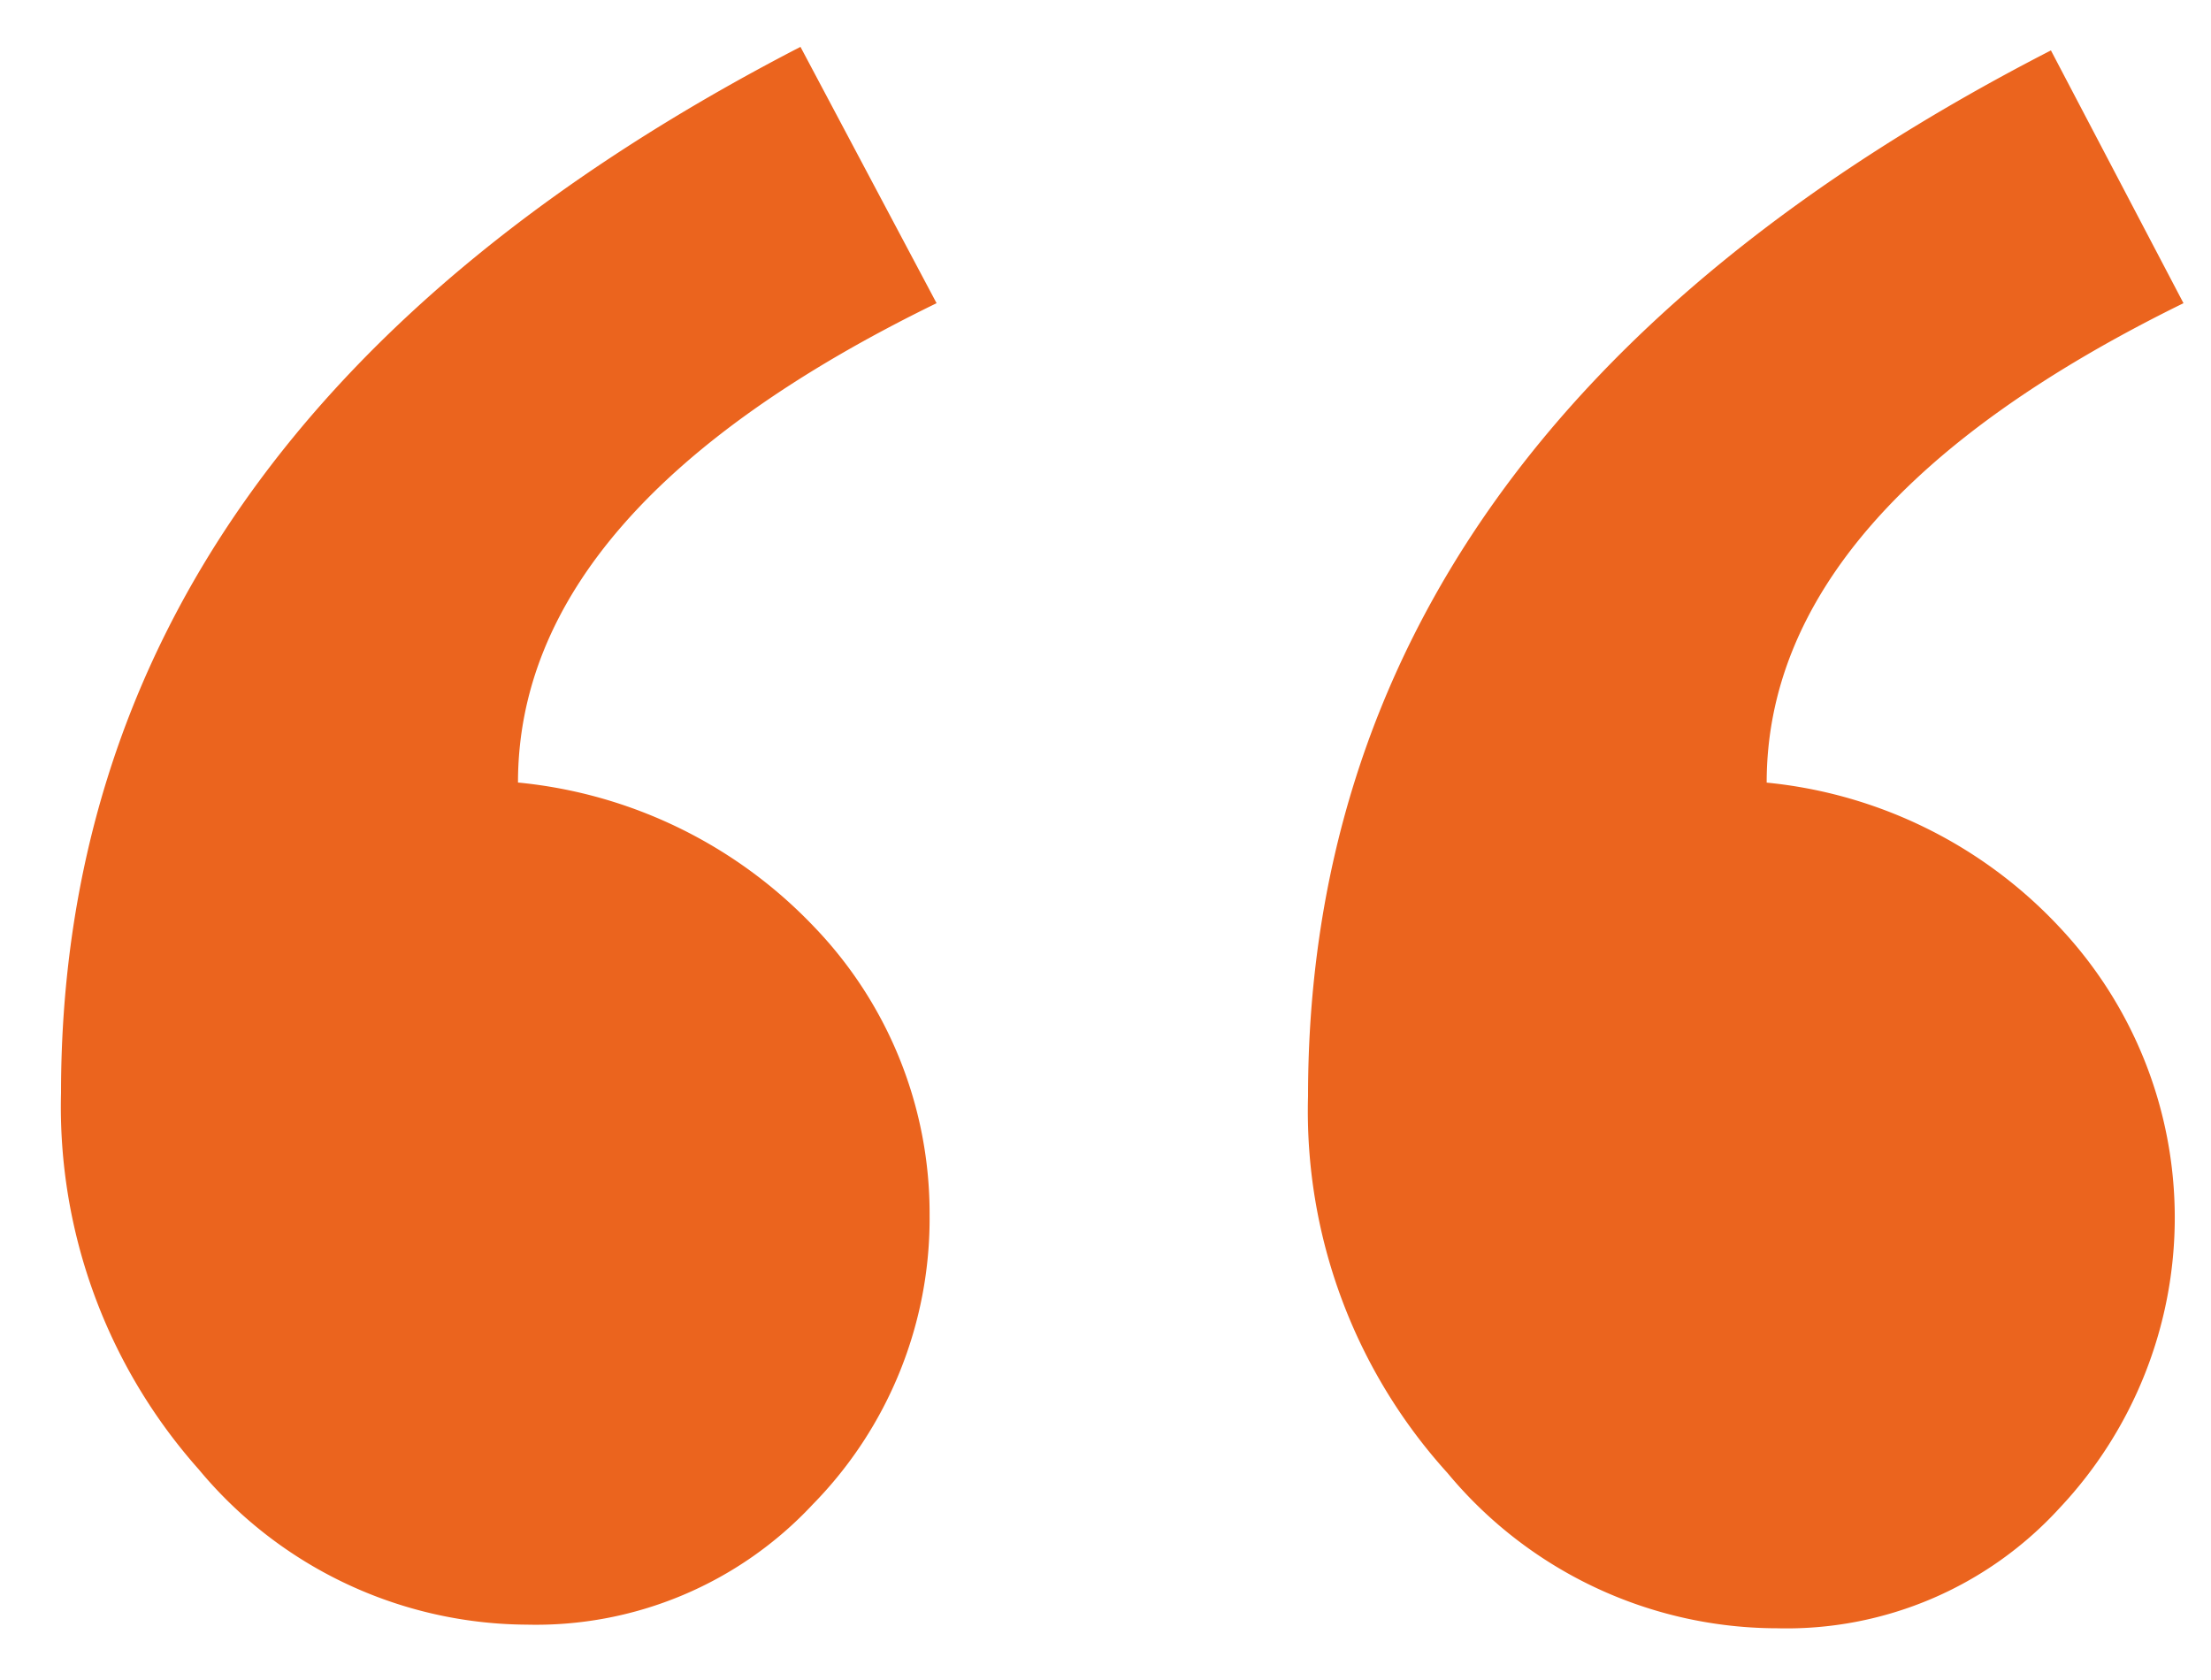
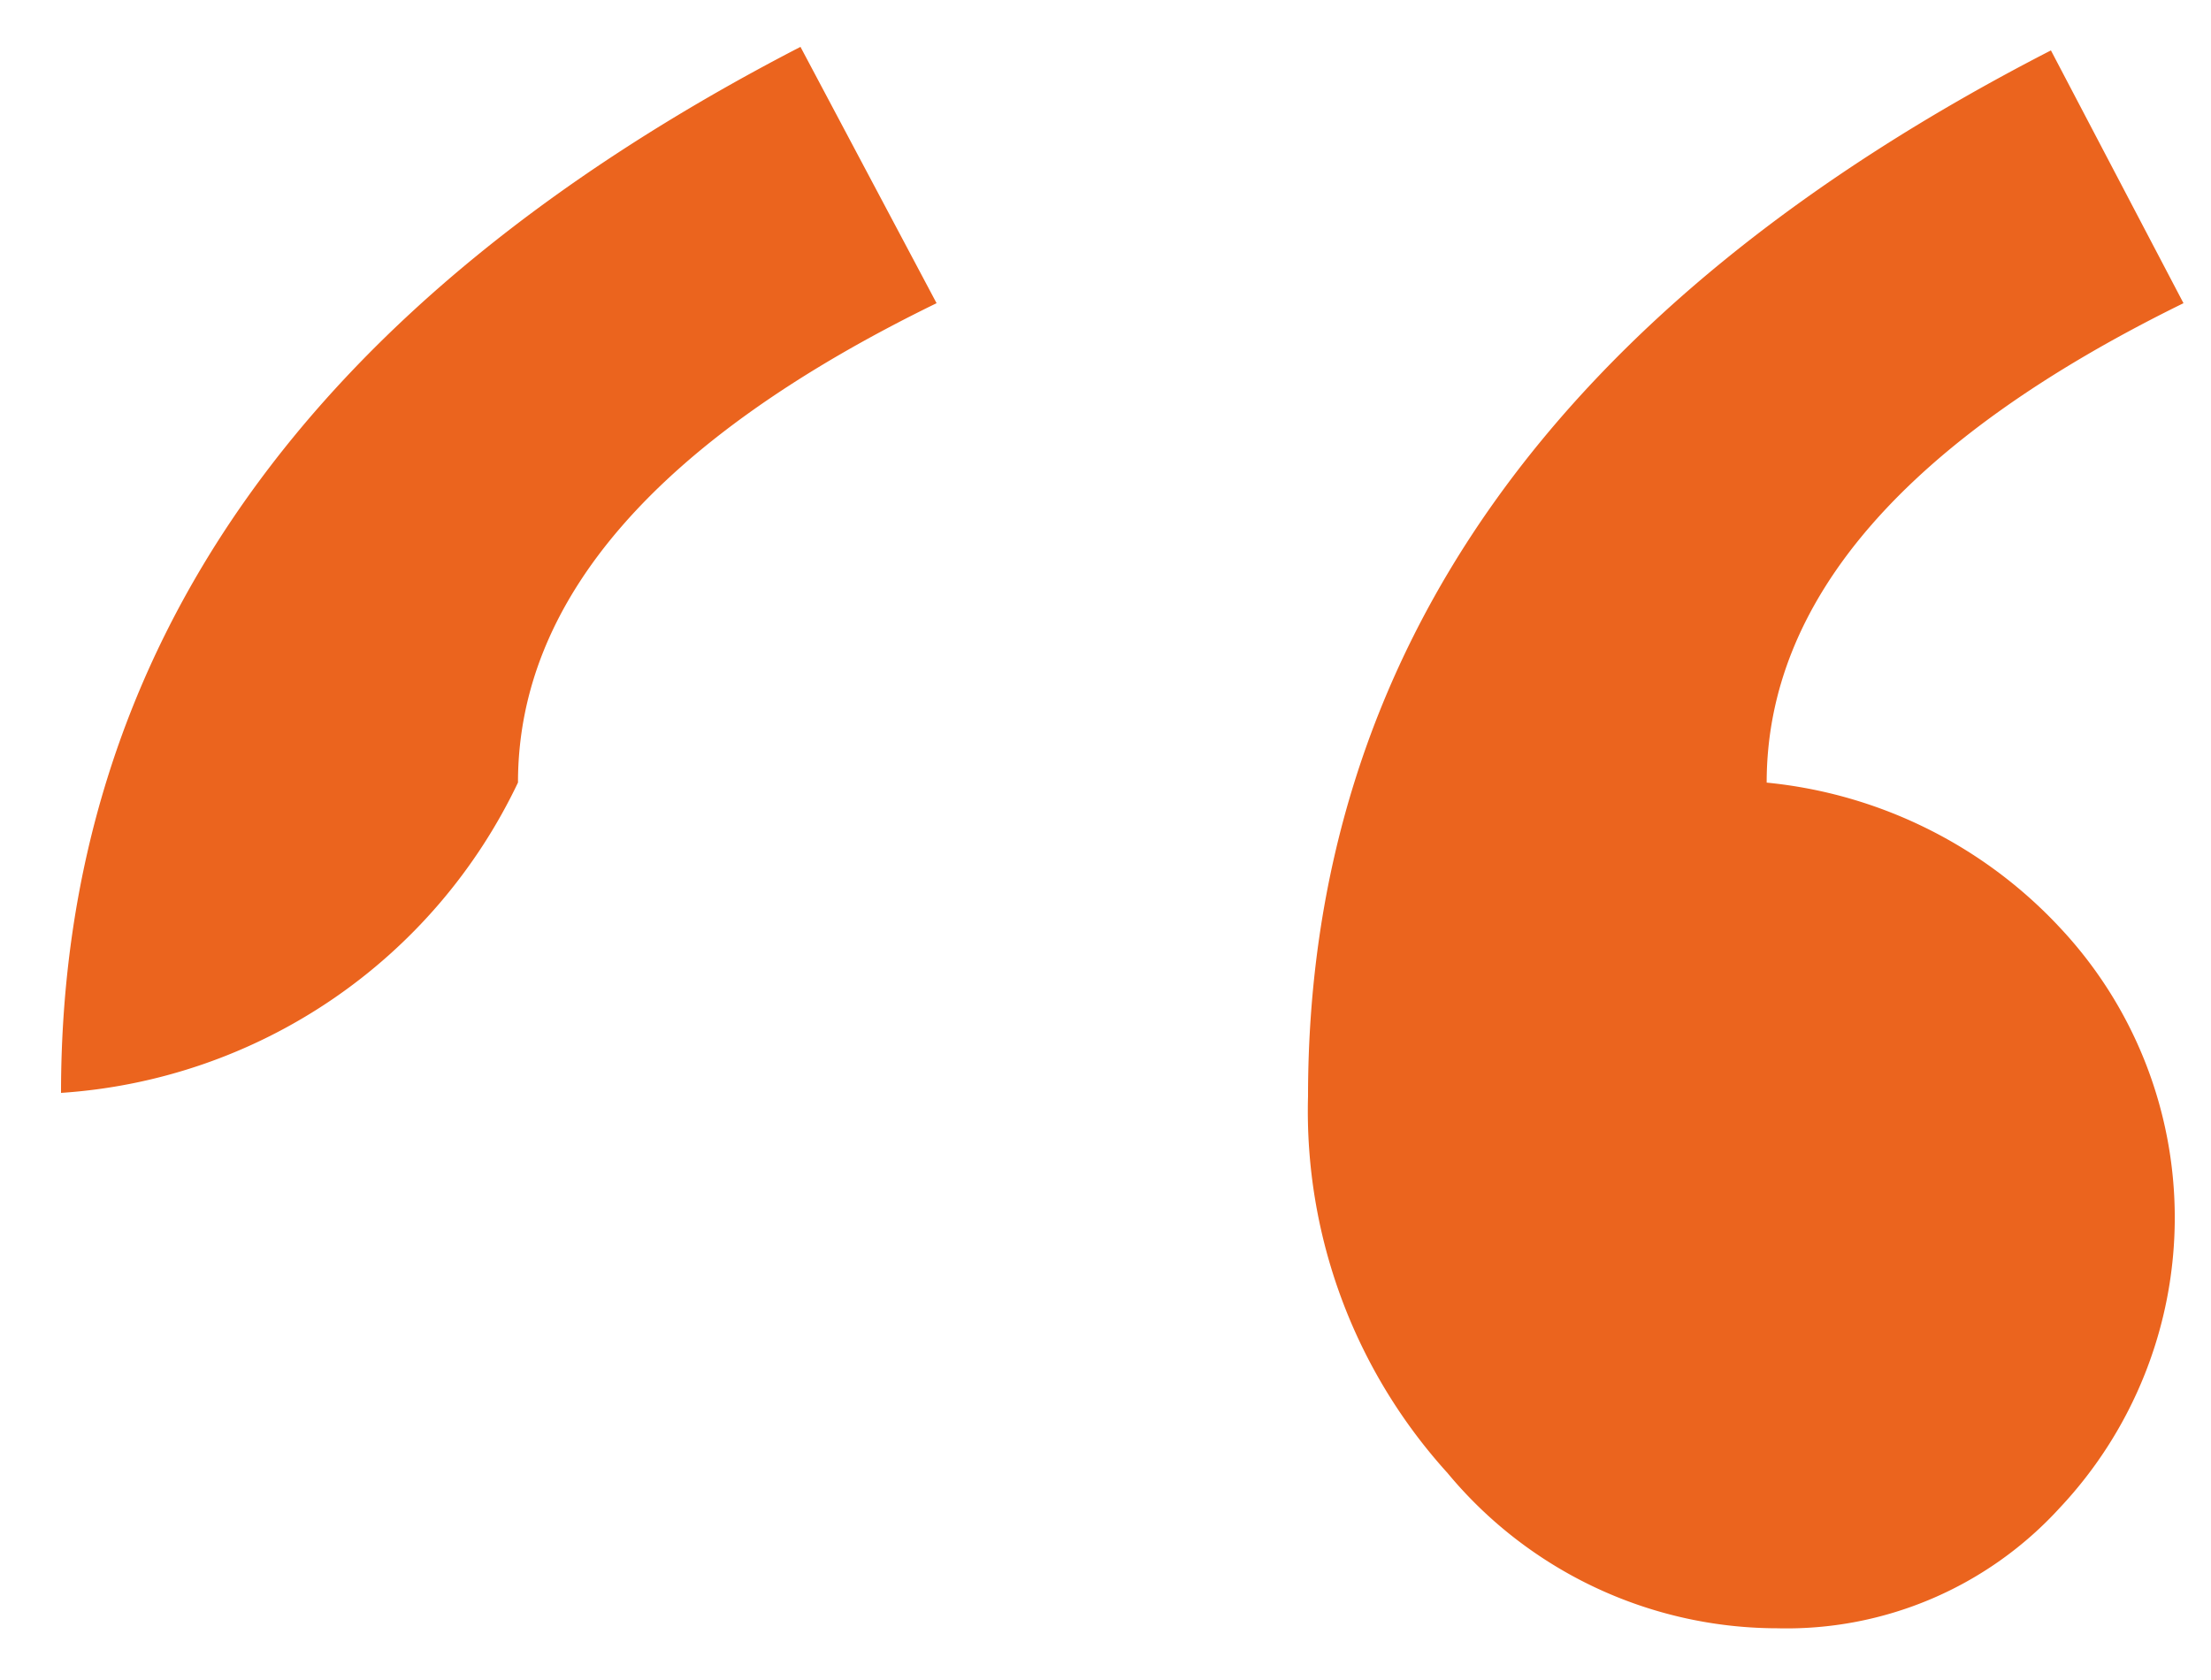
<svg xmlns="http://www.w3.org/2000/svg" width="25" height="19">
-   <path d="M10.59 3.429C7.435 4.967 5.857 6.78 5.857 8.85a5.324 5.324 0 013.353 1.637 4.673 4.673 0 011.301 3.254 4.614 4.614 0 01-1.321 3.273 4.279 4.279 0 01-3.234 1.36 4.85 4.85 0 01-3.707-1.754A6.172 6.172 0 01.69 12.36C.691 7.353 3.478 3.41 9.051.53l1.539 2.899zm14.099 0c-3.135 1.538-4.713 3.352-4.713 5.422a5.226 5.226 0 013.313 1.637 4.792 4.792 0 010 6.566 4.18 4.18 0 01-3.195 1.361 4.85 4.85 0 01-3.726-1.755 6.093 6.093 0 01-1.578-4.26c0-5.008 2.8-8.952 8.4-11.83l1.499 2.859z" fill="#eb641e" fill-rule="nonzero" />
+   <path d="M10.59 3.429C7.435 4.967 5.857 6.78 5.857 8.85A6.172 6.172 0 01.69 12.36C.691 7.353 3.478 3.41 9.051.53l1.539 2.899zm14.099 0c-3.135 1.538-4.713 3.352-4.713 5.422a5.226 5.226 0 013.313 1.637 4.792 4.792 0 010 6.566 4.18 4.18 0 01-3.195 1.361 4.85 4.85 0 01-3.726-1.755 6.093 6.093 0 01-1.578-4.26c0-5.008 2.8-8.952 8.4-11.83l1.499 2.859z" fill="#eb641e" fill-rule="nonzero" />
</svg>